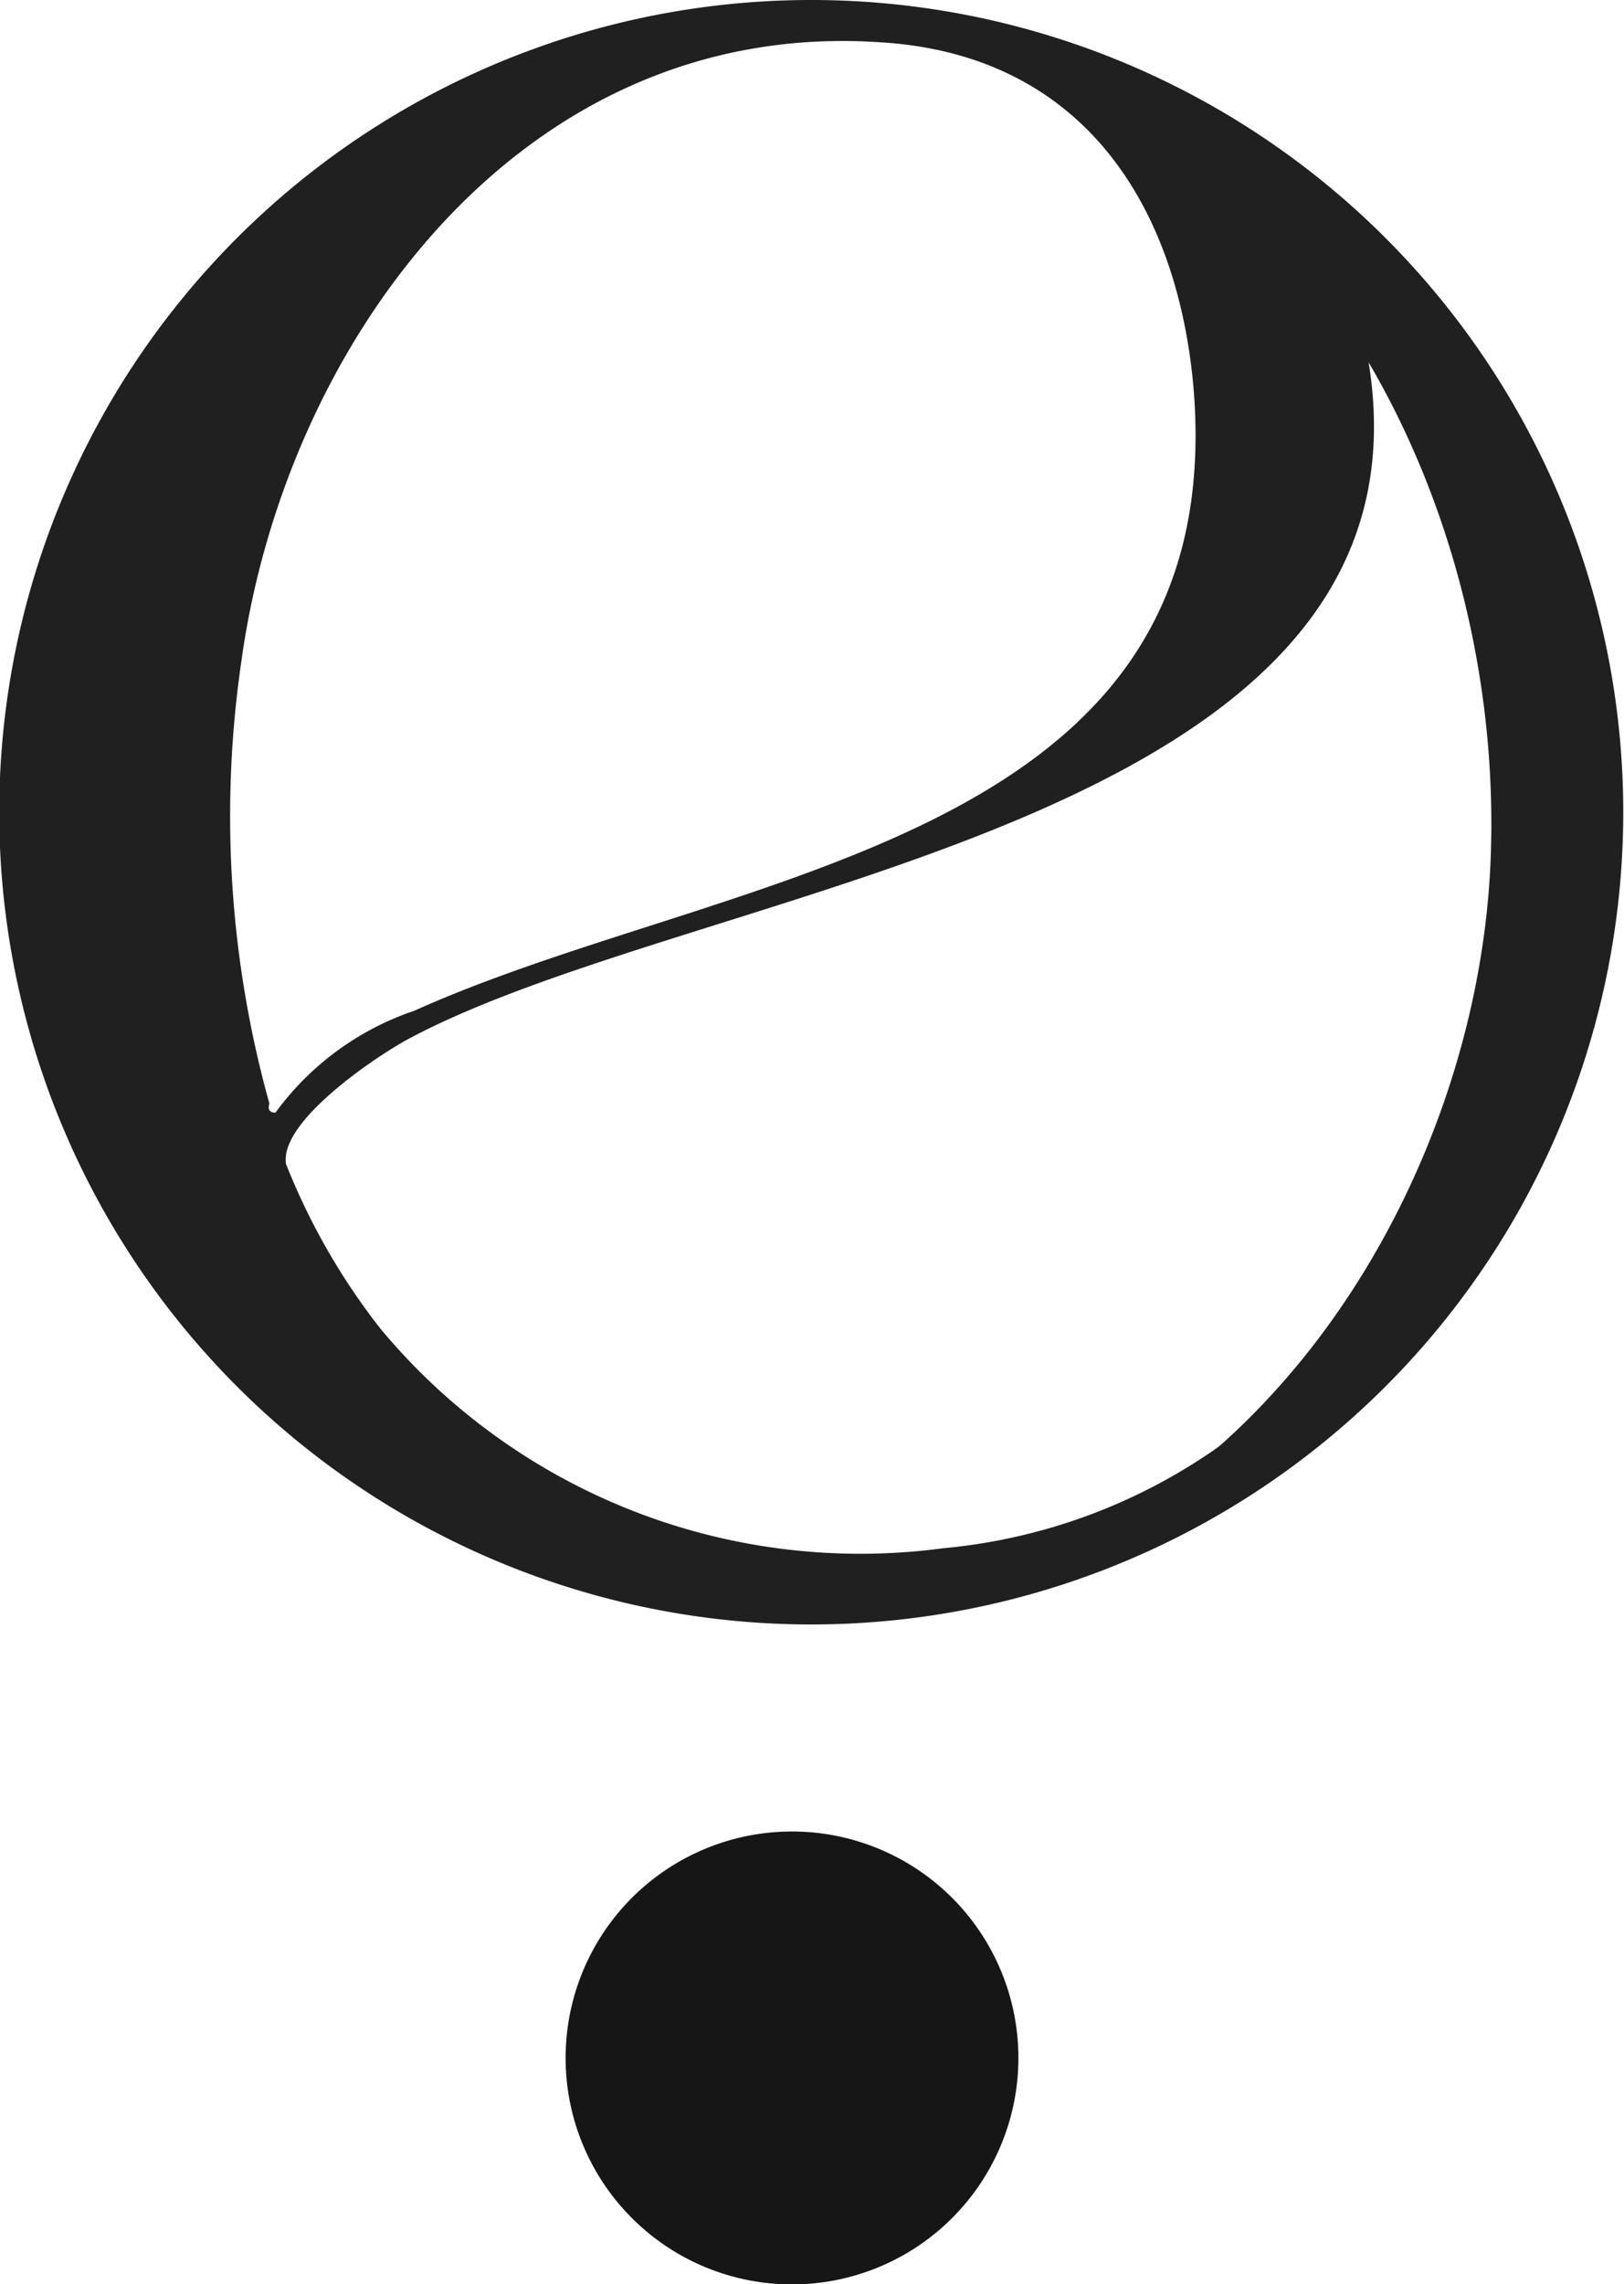
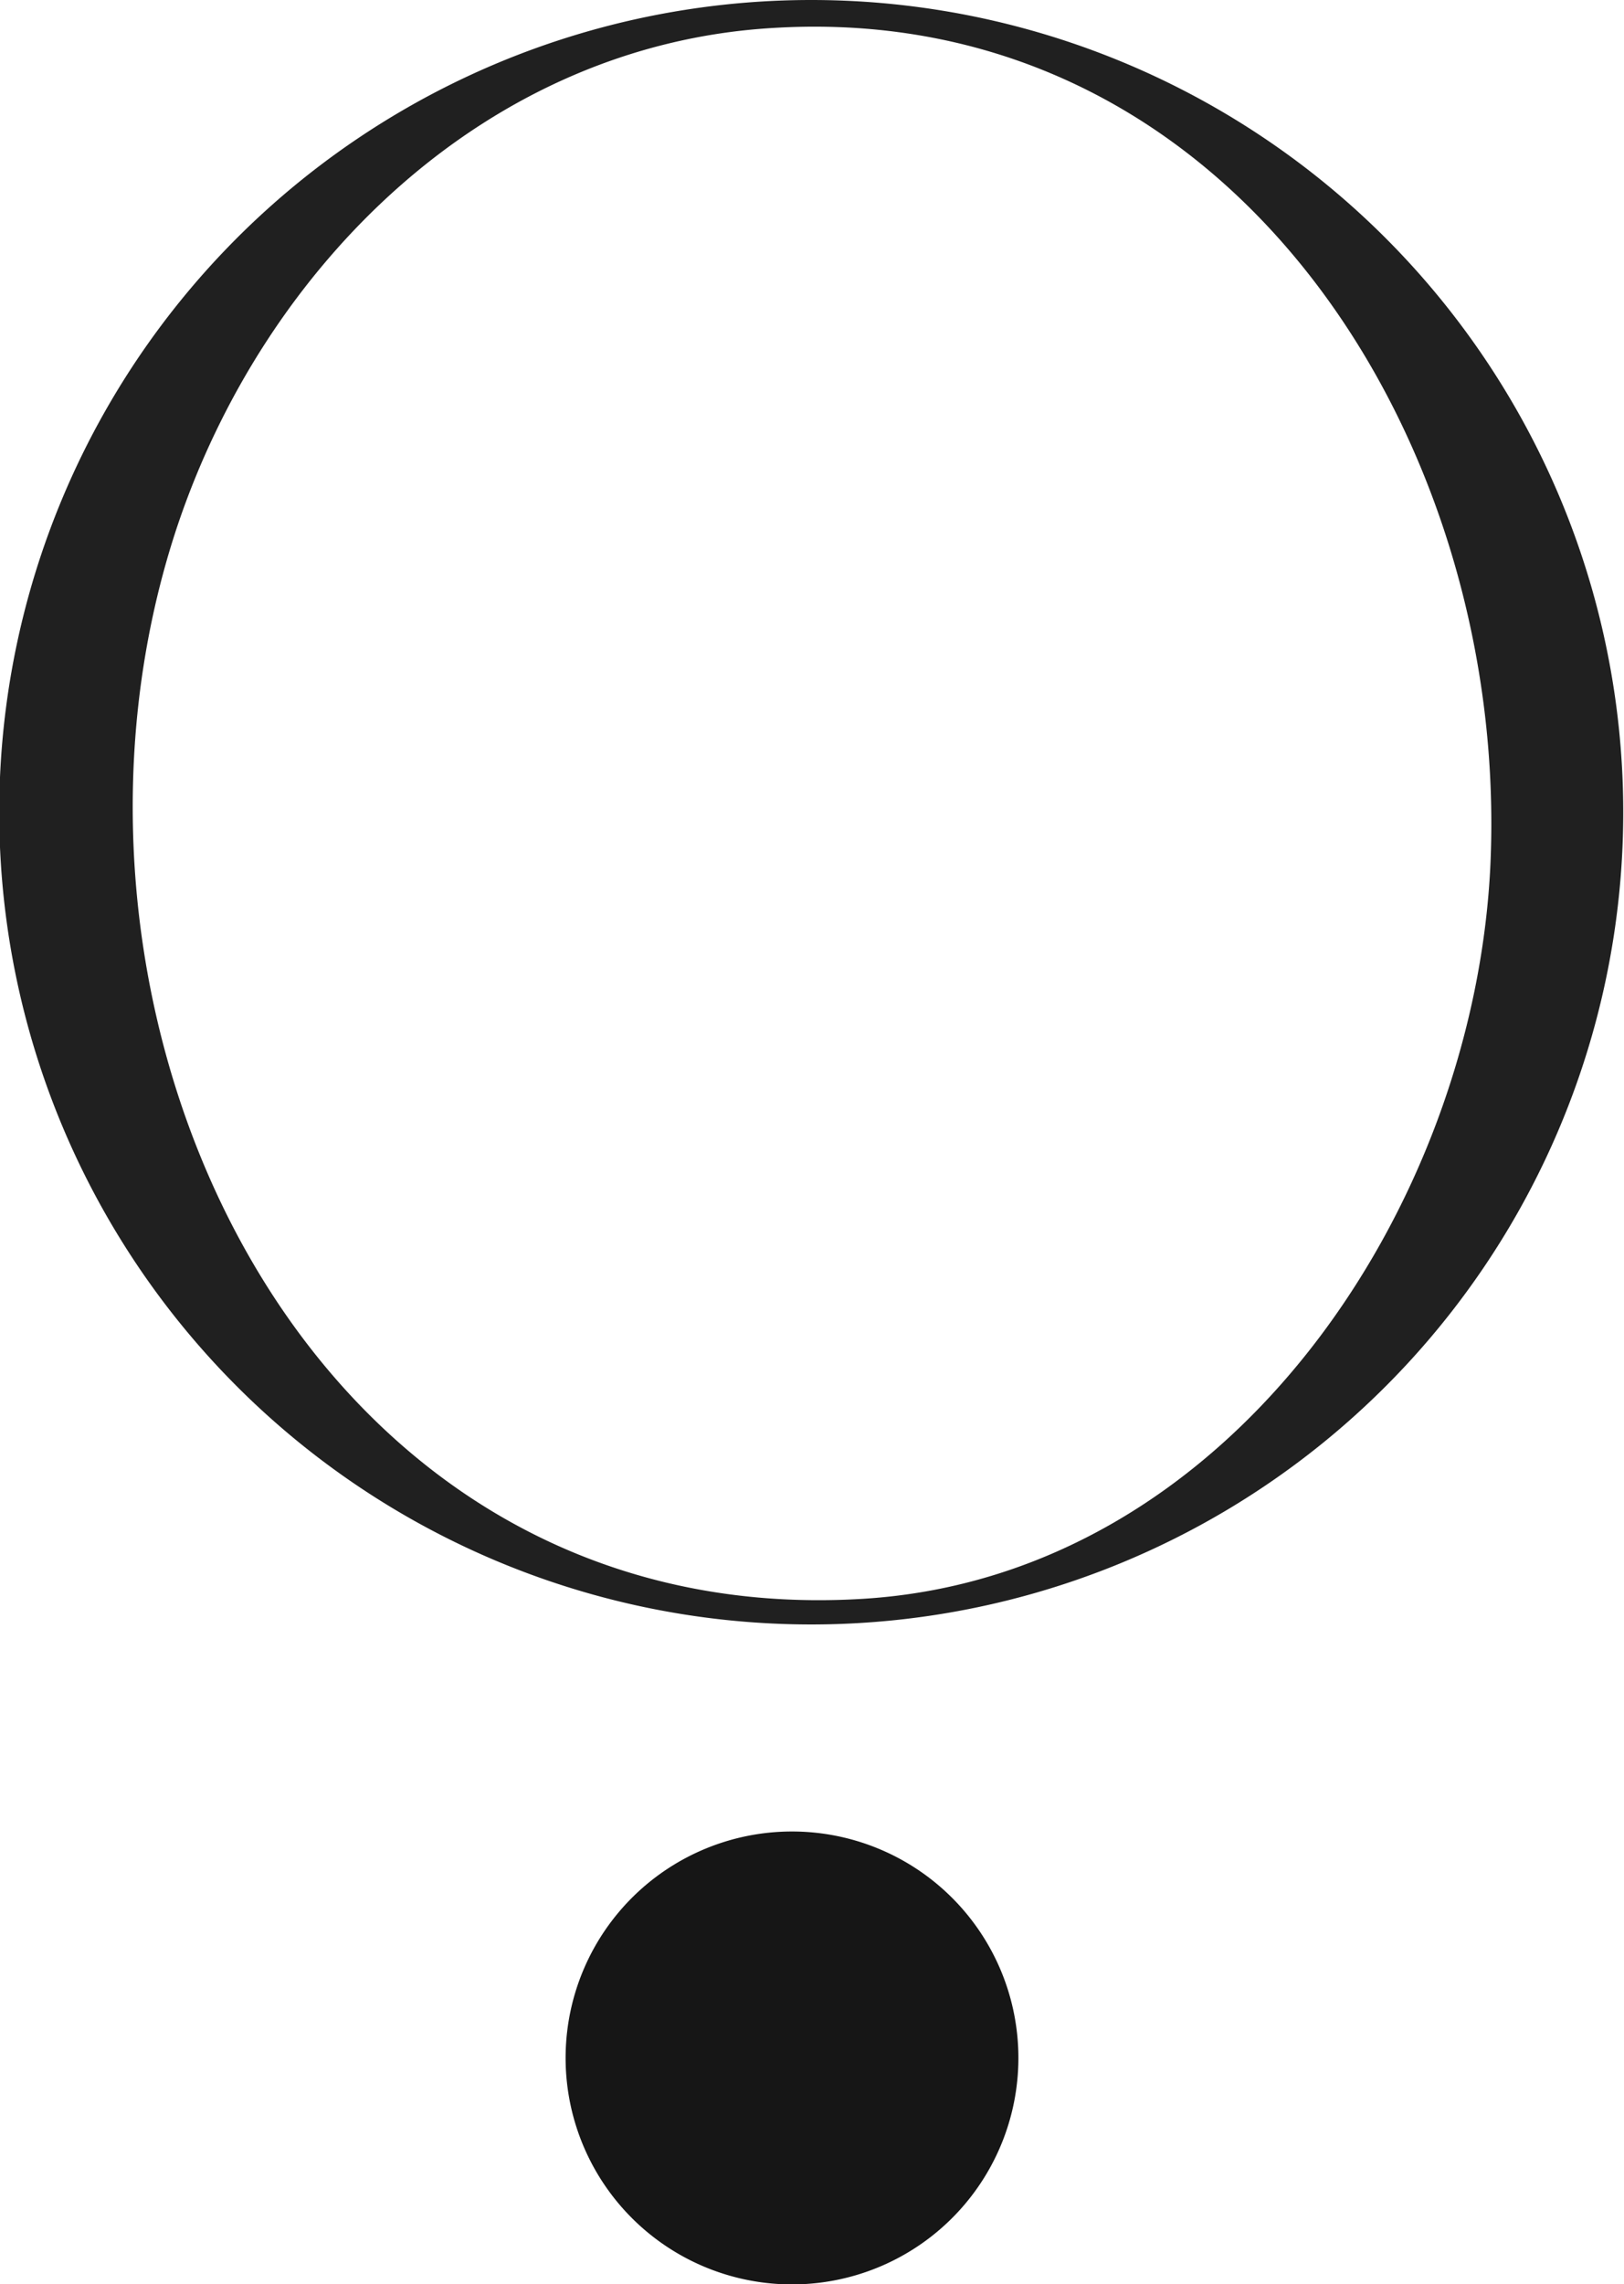
<svg xmlns="http://www.w3.org/2000/svg" viewBox="0 0 21.52 30.26" data-name="Capa 1" id="Capa_1">
  <defs>
    <style>.cls-1{fill:#202020;}.cls-2{fill:#161616;}</style>
  </defs>
  <path transform="translate(-5.35 -1)" d="M26.86,11.79A10.76,10.76,0,1,1,16.11,1,10.76,10.76,0,0,1,26.86,11.79ZM15.6,1.37C11.8,1.59,8.85,4.51,7.69,8c-2.11,6.39,1.66,14.64,9.1,14.18,4.85-.3,8.1-5.18,8.31-9.73C25.35,6.88,21.7,1,15.6,1.37Z" class="cls-1" />
-   <path transform="translate(-5.35 -1)" d="M24.31,16.36h.18a.12.12,0,0,1,.06.12,7.18,7.18,0,0,1-.33.92c-2,4.7-8,5.89-12.34,4C3.84,18,4,5.08,12.32,2,15.89.65,22.5,1,23.44,5.55c1.31,6.39-8.73,7.09-12.69,9.22-.44.24-1.7,1.09-1.61,1.65a8.75,8.75,0,0,0,1.25,2.18,8.27,8.27,0,0,0,7.46,2.91A7.52,7.52,0,0,0,24.31,16.36ZM9,15.74a3.77,3.77,0,0,1,1.84-1.35c4.15-1.87,10.79-2.18,10.33-8.2-.2-2.45-1.46-4.47-4.16-4.63-4.77-.32-7.88,4-8.46,8.19a14.19,14.19,0,0,0,.37,5.87S8.87,15.74,9,15.74Z" class="cls-1" />
  <path transform="translate(-5.35 -1)" d="M16,31.26h-.28a3,3,0,1,1,.25,0Z" class="cls-2" />
</svg>